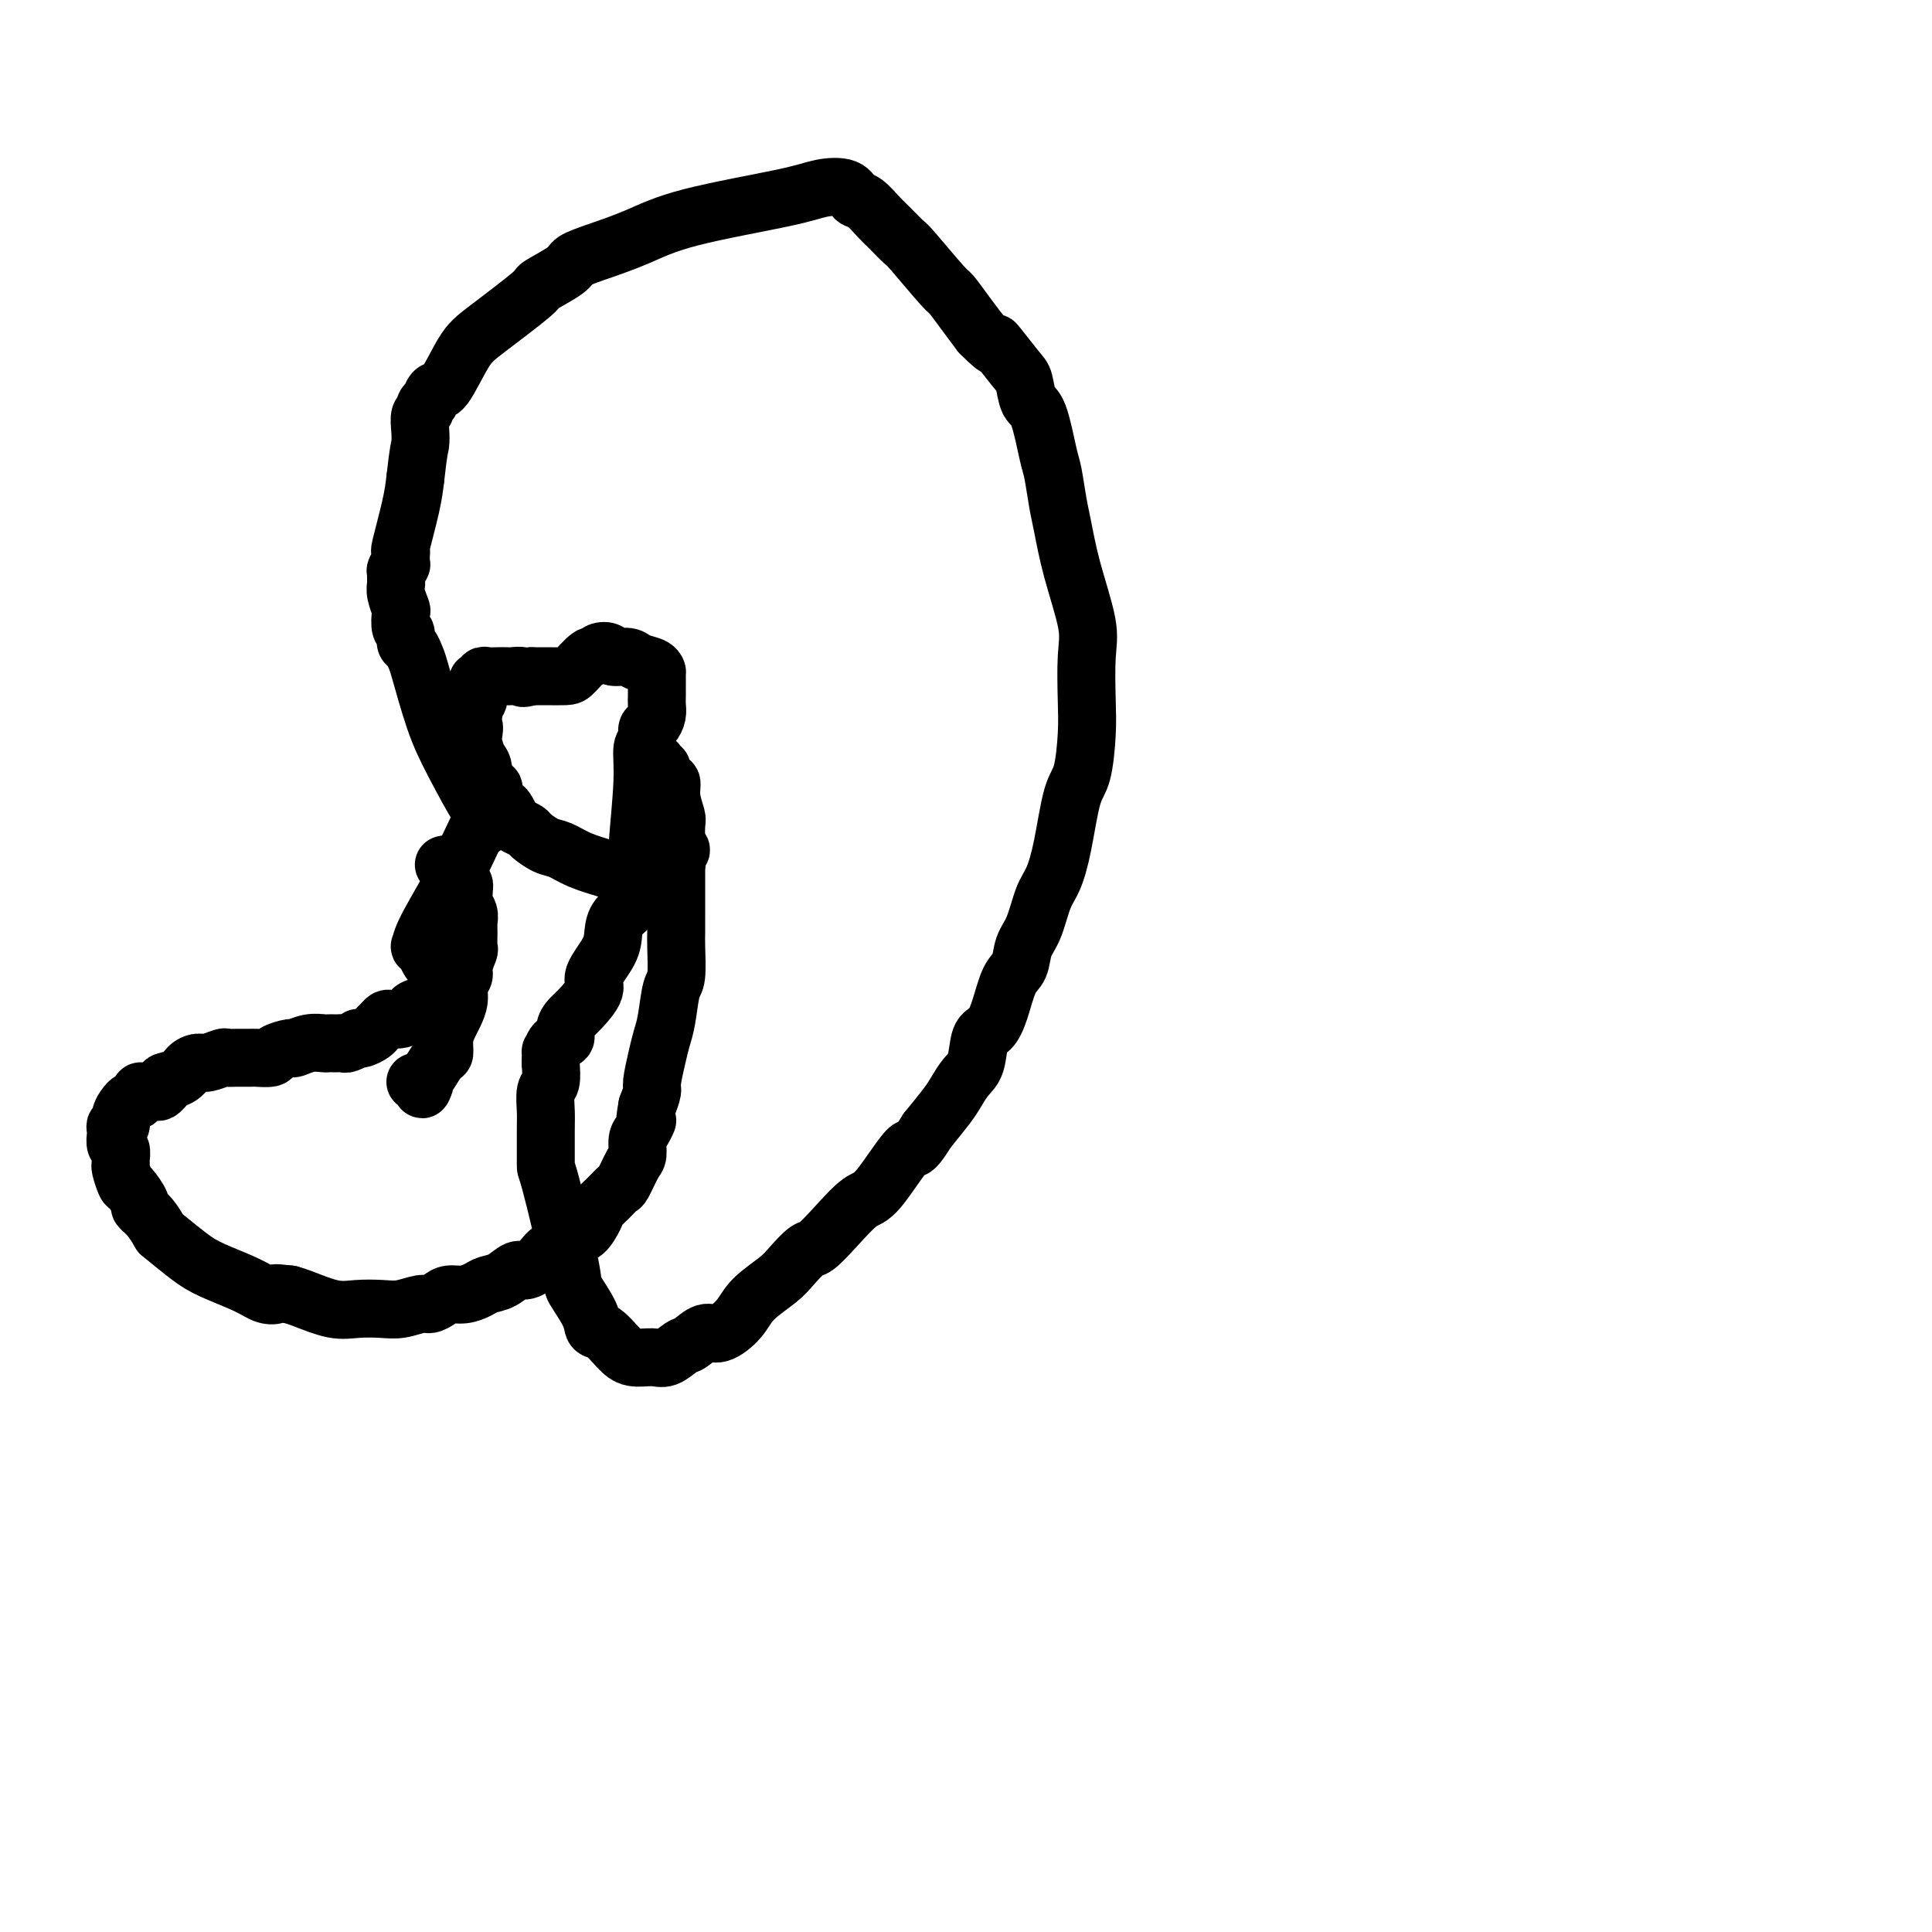
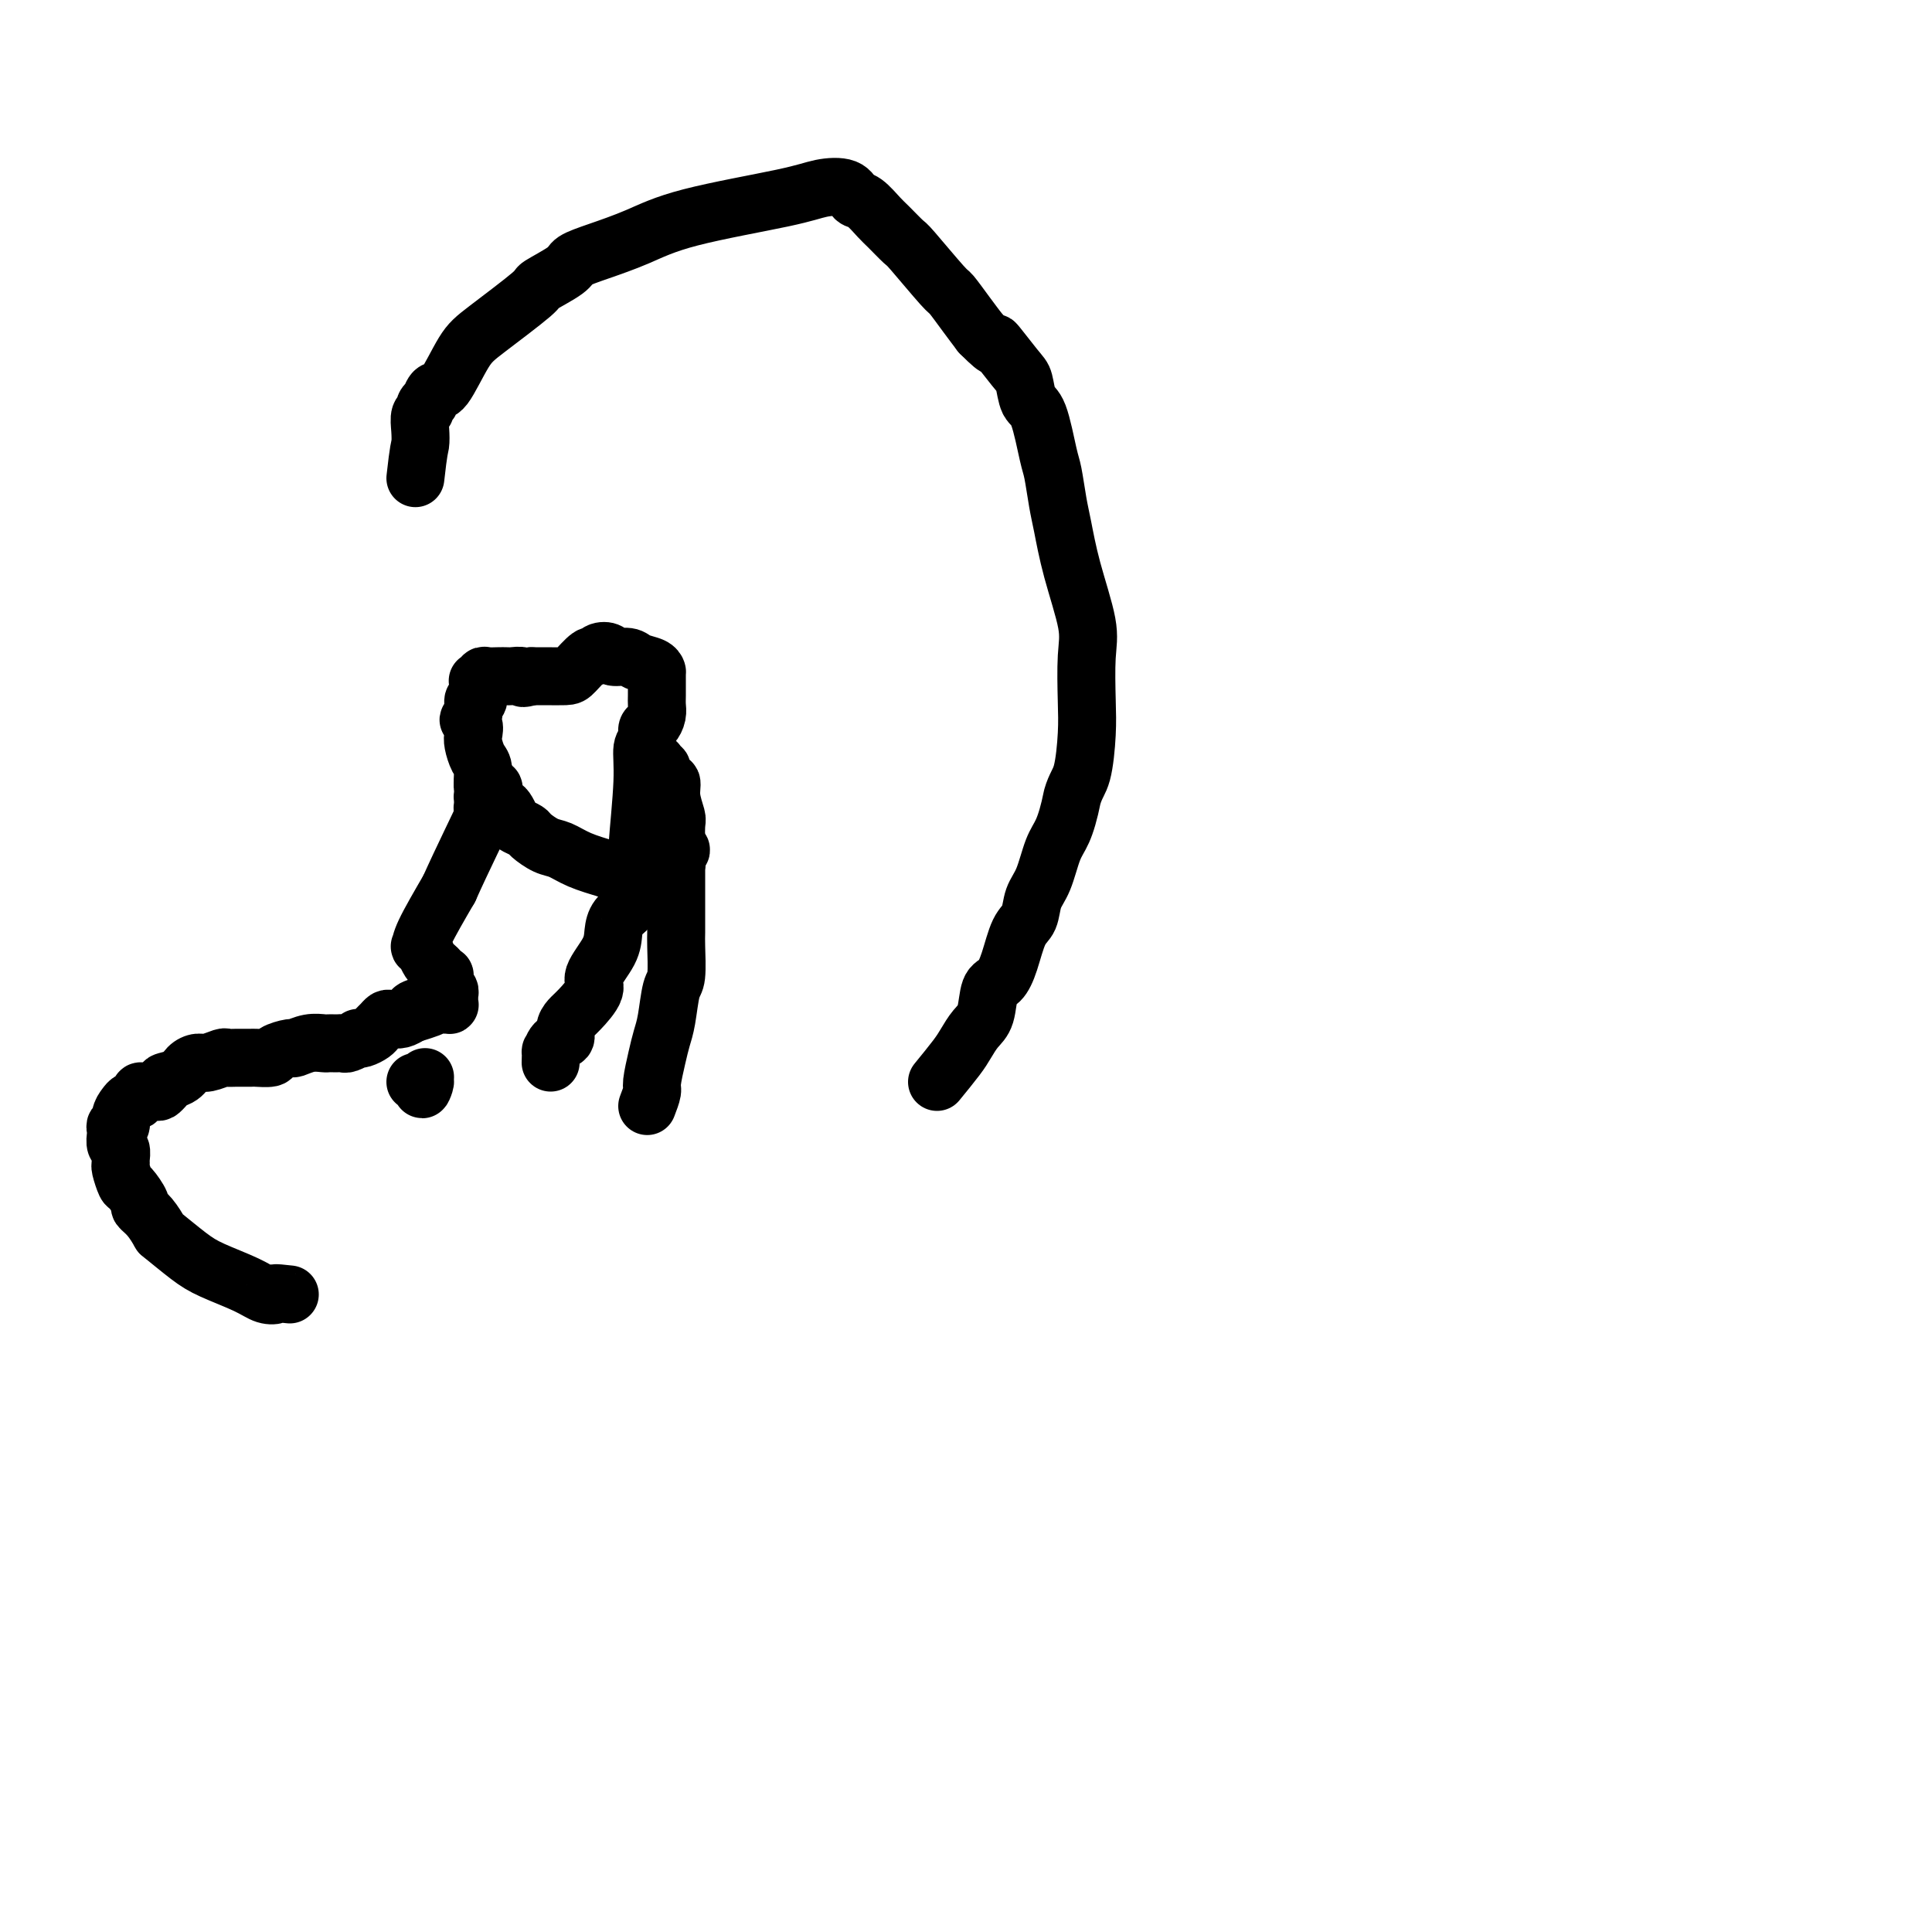
<svg xmlns="http://www.w3.org/2000/svg" viewBox="0 0 400 400" version="1.1">
  <g fill="none" stroke="#000000" stroke-width="12" stroke-linecap="round" stroke-linejoin="round">
-     <path d="M92,179c0.032,-0.008 0.065,-0.016 0,0c-0.065,0.016 -0.227,0.056 0,0c0.227,-0.056 0.844,-0.207 1,0c0.156,0.207 -0.150,0.773 0,1c0.150,0.227 0.757,0.117 1,0c0.243,-0.117 0.121,-0.239 0,0c-0.121,0.239 -0.243,0.838 0,1c0.243,0.162 0.850,-0.115 1,0c0.150,0.115 -0.156,0.621 0,1c0.156,0.379 0.773,0.629 1,1c0.227,0.371 0.065,0.862 0,1c-0.065,0.138 -0.031,-0.076 0,0c0.031,0.076 0.061,0.442 0,1c-0.061,0.558 -0.213,1.309 0,2c0.213,0.691 0.790,1.321 1,2c0.210,0.679 0.052,1.407 0,2c-0.052,0.593 0.001,1.051 0,2c-0.001,0.949 -0.057,2.389 0,3c0.057,0.611 0.226,0.393 0,1c-0.226,0.607 -0.848,2.039 -1,3c-0.152,0.961 0.167,1.450 0,2c-0.167,0.550 -0.819,1.161 -1,2c-0.181,0.839 0.110,1.906 0,3c-0.110,1.094 -0.620,2.213 -1,3c-0.380,0.787 -0.630,1.240 -1,2c-0.370,0.760 -0.859,1.825 -1,3c-0.141,1.175 0.065,2.459 0,3c-0.065,0.541 -0.402,0.338 -1,1c-0.598,0.662 -1.457,2.189 -2,3c-0.543,0.811 -0.772,0.905 -1,1" />
    <path d="M88,223c-1.327,4.403 -0.146,1.912 0,1c0.146,-0.912 -0.744,-0.244 -1,0c-0.256,0.244 0.124,0.066 0,0c-0.124,-0.066 -0.750,-0.019 -1,0c-0.250,0.019 -0.125,0.009 0,0" />
    <path d="M136,158c0.002,0.030 0.005,0.060 0,0c-0.005,-0.060 -0.016,-0.209 0,0c0.016,0.209 0.061,0.777 0,1c-0.061,0.223 -0.228,0.103 0,0c0.228,-0.103 0.850,-0.187 1,0c0.150,0.187 -0.171,0.646 0,1c0.171,0.354 0.834,0.603 1,1c0.166,0.397 -0.166,0.943 0,1c0.166,0.057 0.829,-0.375 1,0c0.171,0.375 -0.150,1.558 0,3c0.150,1.442 0.772,3.142 1,4c0.228,0.858 0.061,0.873 0,2c-0.061,1.127 -0.016,3.367 0,5c0.016,1.633 0.004,2.657 0,4c-0.004,1.343 -0.001,3.003 0,4c0.001,0.997 0.001,1.332 0,2c-0.001,0.668 -0.003,1.670 0,3c0.003,1.330 0.012,2.989 0,4c-0.012,1.011 -0.045,1.376 0,3c0.045,1.624 0.167,4.509 0,6c-0.167,1.491 -0.623,1.590 -1,3c-0.377,1.410 -0.675,4.131 -1,6c-0.325,1.869 -0.678,2.888 -1,4c-0.322,1.112 -0.612,2.319 -1,4c-0.388,1.681 -0.874,3.837 -1,5c-0.126,1.163 0.107,1.332 0,2c-0.107,0.668 -0.553,1.834 -1,3" />
-     <path d="M134,229c-0.884,4.756 -0.095,3.145 0,3c0.095,-0.145 -0.503,1.177 -1,2c-0.497,0.823 -0.892,1.147 -1,2c-0.108,0.853 0.070,2.234 0,3c-0.070,0.766 -0.390,0.915 -1,2c-0.610,1.085 -1.511,3.104 -2,4c-0.489,0.896 -0.568,0.668 -1,1c-0.432,0.332 -1.218,1.226 -2,2c-0.782,0.774 -1.559,1.430 -2,2c-0.441,0.570 -0.545,1.055 -1,2c-0.455,0.945 -1.262,2.350 -2,3c-0.738,0.650 -1.409,0.546 -2,1c-0.591,0.454 -1.102,1.465 -2,2c-0.898,0.535 -2.183,0.595 -3,1c-0.817,0.405 -1.167,1.155 -2,2c-0.833,0.845 -2.148,1.784 -3,2c-0.852,0.216 -1.242,-0.292 -2,0c-0.758,0.292 -1.883,1.384 -3,2c-1.117,0.616 -2.224,0.756 -3,1c-0.776,0.244 -1.219,0.591 -2,1c-0.781,0.409 -1.898,0.879 -3,1c-1.102,0.121 -2.188,-0.107 -3,0c-0.812,0.107 -1.349,0.551 -2,1c-0.651,0.449 -1.415,0.905 -2,1c-0.585,0.095 -0.989,-0.169 -2,0c-1.011,0.169 -2.627,0.771 -4,1c-1.373,0.229 -2.503,0.086 -4,0c-1.497,-0.086 -3.360,-0.116 -5,0c-1.640,0.116 -3.057,0.377 -5,0c-1.943,-0.377 -4.412,-1.394 -6,-2c-1.588,-0.606 -2.294,-0.803 -3,-1" />
    <path d="M60,268c-4.155,-0.486 -3.043,-0.200 -3,0c0.043,0.200 -0.984,0.316 -2,0c-1.016,-0.316 -2.022,-1.063 -4,-2c-1.978,-0.937 -4.928,-2.064 -7,-3c-2.072,-0.936 -3.267,-1.680 -5,-3c-1.733,-1.320 -4.004,-3.216 -5,-4c-0.996,-0.784 -0.719,-0.456 -1,-1c-0.281,-0.544 -1.122,-1.961 -2,-3c-0.878,-1.039 -1.794,-1.700 -2,-2c-0.206,-0.300 0.299,-0.237 0,-1c-0.299,-0.763 -1.401,-2.350 -2,-3c-0.599,-0.650 -0.695,-0.363 -1,-1c-0.305,-0.637 -0.817,-2.197 -1,-3c-0.183,-0.803 -0.035,-0.849 0,-1c0.035,-0.151 -0.043,-0.407 0,-1c0.043,-0.593 0.207,-1.522 0,-2c-0.207,-0.478 -0.783,-0.505 -1,-1c-0.217,-0.495 -0.073,-1.459 0,-2c0.073,-0.541 0.075,-0.659 0,-1c-0.075,-0.341 -0.227,-0.904 0,-1c0.227,-0.096 0.834,0.276 1,0c0.166,-0.276 -0.109,-1.201 0,-2c0.109,-0.799 0.603,-1.472 1,-2c0.397,-0.528 0.697,-0.912 1,-1c0.303,-0.088 0.610,0.120 1,0c0.390,-0.120 0.864,-0.567 1,-1c0.136,-0.433 -0.066,-0.851 0,-1c0.066,-0.149 0.399,-0.030 1,0c0.601,0.030 1.469,-0.030 2,0c0.531,0.030 0.723,0.152 1,0c0.277,-0.152 0.638,-0.576 1,-1" />
    <path d="M34,225c0.926,-0.658 -0.259,-0.802 0,-1c0.259,-0.198 1.961,-0.449 3,-1c1.039,-0.551 1.416,-1.401 2,-2c0.584,-0.599 1.377,-0.945 2,-1c0.623,-0.055 1.078,0.181 2,0c0.922,-0.181 2.311,-0.781 3,-1c0.689,-0.219 0.679,-0.058 1,0c0.321,0.058 0.973,0.013 2,0c1.027,-0.013 2.430,0.007 3,0c0.570,-0.007 0.308,-0.039 1,0c0.692,0.039 2.337,0.150 3,0c0.663,-0.150 0.342,-0.562 1,-1c0.658,-0.438 2.295,-0.902 3,-1c0.705,-0.098 0.479,0.170 1,0c0.521,-0.170 1.789,-0.777 3,-1c1.211,-0.223 2.366,-0.060 3,0c0.634,0.060 0.746,0.017 1,0c0.254,-0.017 0.650,-0.008 1,0c0.350,0.008 0.654,0.016 1,0c0.346,-0.016 0.736,-0.056 1,0c0.264,0.056 0.403,0.208 1,0c0.597,-0.208 1.651,-0.777 2,-1c0.349,-0.223 -0.009,-0.101 0,0c0.009,0.101 0.384,0.181 1,0c0.616,-0.181 1.474,-0.623 2,-1c0.526,-0.377 0.721,-0.689 1,-1c0.279,-0.311 0.641,-0.622 1,-1c0.359,-0.378 0.715,-0.823 1,-1c0.285,-0.177 0.500,-0.086 1,0c0.500,0.086 1.286,0.167 2,0c0.714,-0.167 1.357,-0.584 2,-1" />
    <path d="M85,210c8.009,-2.486 2.532,-1.202 1,-1c-1.532,0.202 0.881,-0.678 2,-1c1.119,-0.322 0.945,-0.087 1,0c0.055,0.087 0.340,0.024 1,0c0.660,-0.024 1.693,-0.009 2,0c0.307,0.009 -0.114,0.012 0,0c0.114,-0.012 0.762,-0.041 1,0c0.238,0.041 0.065,0.151 0,0c-0.065,-0.151 -0.021,-0.562 0,-1c0.021,-0.438 0.020,-0.904 0,-1c-0.020,-0.096 -0.058,0.177 0,0c0.058,-0.177 0.213,-0.803 0,-1c-0.213,-0.197 -0.792,0.035 -1,0c-0.208,-0.035 -0.045,-0.338 0,-1c0.045,-0.662 -0.029,-1.682 0,-2c0.029,-0.318 0.161,0.064 0,0c-0.161,-0.064 -0.617,-0.576 -1,-1c-0.383,-0.424 -0.695,-0.759 -1,-1c-0.305,-0.241 -0.604,-0.389 -1,-1c-0.396,-0.611 -0.891,-1.685 -1,-2c-0.109,-0.315 0.167,0.128 0,0c-0.167,-0.128 -0.777,-0.828 -1,-1c-0.223,-0.172 -0.060,0.185 0,0c0.060,-0.185 0.017,-0.910 1,-3c0.983,-2.090 2.991,-5.545 5,-9" />
    <path d="M93,184c2.601,-5.829 6.603,-13.902 8,-17c1.397,-3.098 0.188,-1.221 0,-1c-0.188,0.221 0.643,-1.212 1,-2c0.357,-0.788 0.239,-0.929 0,-1c-0.239,-0.071 -0.600,-0.071 -1,0c-0.400,0.071 -0.839,0.214 -1,0c-0.161,-0.214 -0.043,-0.785 0,-1c0.043,-0.215 0.012,-0.072 0,0c-0.012,0.072 -0.003,0.075 0,0c0.003,-0.075 0.001,-0.226 0,0c-0.001,0.226 -0.001,0.830 0,1c0.001,0.170 0.003,-0.094 0,0c-0.003,0.094 -0.012,0.546 0,1c0.012,0.454 0.045,0.910 0,1c-0.045,0.090 -0.167,-0.187 0,0c0.167,0.187 0.622,0.837 1,1c0.378,0.163 0.679,-0.160 1,0c0.321,0.160 0.662,0.802 1,1c0.338,0.198 0.672,-0.049 1,0c0.328,0.049 0.650,0.393 1,1c0.350,0.607 0.730,1.476 1,2c0.270,0.524 0.431,0.703 1,1c0.569,0.297 1.546,0.712 2,1c0.454,0.288 0.384,0.447 1,1c0.616,0.553 1.918,1.499 3,2c1.082,0.501 1.945,0.558 3,1c1.055,0.442 2.301,1.269 4,2c1.699,0.731 3.849,1.365 6,2" />
    <path d="M126,180c2.294,0.713 1.530,-0.004 2,0c0.470,0.004 2.175,0.729 3,1c0.825,0.271 0.771,0.087 1,0c0.229,-0.087 0.741,-0.076 1,0c0.259,0.076 0.265,0.216 0,0c-0.265,-0.216 -0.802,-0.789 -1,-1c-0.198,-0.211 -0.057,-0.060 0,0c0.057,0.060 0.028,0.030 0,0" />
    <path d="M132,180c-0.009,-0.453 -0.017,-0.905 0,-1c0.017,-0.095 0.061,0.169 0,0c-0.061,-0.169 -0.227,-0.770 0,-4c0.227,-3.230 0.848,-9.088 1,-13c0.152,-3.912 -0.166,-5.877 0,-7c0.166,-1.123 0.815,-1.403 1,-2c0.185,-0.597 -0.094,-1.510 0,-2c0.094,-0.490 0.561,-0.558 1,-1c0.439,-0.442 0.850,-1.257 1,-2c0.150,-0.743 0.040,-1.414 0,-2c-0.040,-0.586 -0.011,-1.085 0,-2c0.011,-0.915 0.003,-2.244 0,-3c-0.003,-0.756 -0.001,-0.938 0,-1c0.001,-0.062 0.000,-0.003 0,0c-0.000,0.003 0.000,-0.051 0,0c-0.000,0.051 -0.001,0.207 0,0c0.001,-0.207 0.004,-0.776 0,-1c-0.004,-0.224 -0.016,-0.102 0,0c0.016,0.102 0.060,0.186 0,0c-0.060,-0.186 -0.225,-0.642 -1,-1c-0.775,-0.358 -2.162,-0.619 -3,-1c-0.838,-0.381 -1.128,-0.882 -2,-1c-0.872,-0.118 -2.326,0.148 -3,0c-0.674,-0.148 -0.569,-0.709 -1,-1c-0.431,-0.291 -1.398,-0.313 -2,0c-0.602,0.313 -0.839,0.959 -1,1c-0.161,0.041 -0.245,-0.525 -1,0c-0.755,0.525 -2.182,2.141 -3,3c-0.818,0.859 -1.028,0.962 -2,1c-0.972,0.038 -2.706,0.011 -4,0c-1.294,-0.011 -2.147,-0.005 -3,0" />
    <path d="M110,140c-2.507,0.774 -1.774,0.208 -2,0c-0.226,-0.208 -1.409,-0.057 -2,0c-0.591,0.057 -0.588,0.019 -1,0c-0.412,-0.019 -1.239,-0.019 -2,0c-0.761,0.019 -1.458,0.058 -2,0c-0.542,-0.058 -0.930,-0.211 -1,0c-0.070,0.211 0.179,0.787 0,1c-0.179,0.213 -0.784,0.065 -1,0c-0.216,-0.065 -0.043,-0.045 0,0c0.043,0.045 -0.046,0.117 0,1c0.046,0.883 0.226,2.579 0,3c-0.226,0.421 -0.859,-0.431 -1,0c-0.141,0.431 0.210,2.145 0,3c-0.210,0.855 -0.982,0.852 -1,1c-0.018,0.148 0.717,0.447 1,1c0.283,0.553 0.113,1.359 0,2c-0.113,0.641 -0.170,1.116 0,2c0.170,0.884 0.567,2.177 1,3c0.433,0.823 0.900,1.177 1,2c0.100,0.823 -0.168,2.116 0,3c0.168,0.884 0.773,1.360 1,2c0.227,0.640 0.075,1.443 0,2c-0.075,0.557 -0.073,0.866 0,1c0.073,0.134 0.216,0.092 0,0c-0.216,-0.092 -0.790,-0.235 -1,0c-0.210,0.235 -0.056,0.847 0,1c0.056,0.153 0.015,-0.155 0,0c-0.015,0.155 -0.004,0.772 0,1c0.004,0.228 0.001,0.065 0,0c-0.001,-0.065 -0.001,-0.033 0,0" />
-     <path d="M100,169c-0.006,4.490 -0.023,1.214 0,0c0.023,-1.214 0.084,-0.366 -1,-2c-1.084,-1.634 -3.312,-5.751 -5,-9c-1.688,-3.249 -2.834,-5.629 -4,-9c-1.166,-3.371 -2.350,-7.734 -3,-10c-0.650,-2.266 -0.766,-2.436 -1,-3c-0.234,-0.564 -0.585,-1.521 -1,-2c-0.415,-0.479 -0.895,-0.480 -1,-1c-0.105,-0.520 0.164,-1.560 0,-2c-0.164,-0.440 -0.762,-0.279 -1,-1c-0.238,-0.721 -0.116,-2.325 0,-3c0.116,-0.675 0.227,-0.423 0,-1c-0.227,-0.577 -0.793,-1.983 -1,-3c-0.207,-1.017 -0.057,-1.645 0,-2c0.057,-0.355 0.019,-0.439 0,-1c-0.019,-0.561 -0.019,-1.601 0,-2c0.019,-0.399 0.058,-0.158 0,0c-0.058,0.158 -0.212,0.235 0,0c0.212,-0.235 0.789,-0.780 1,-1c0.211,-0.220 0.056,-0.114 0,0c-0.056,0.114 -0.015,0.236 0,0c0.015,-0.236 0.002,-0.831 0,-1c-0.002,-0.169 0.006,0.087 0,0c-0.006,-0.087 -0.026,-0.518 0,-1c0.026,-0.482 0.100,-1.016 0,-1c-0.100,0.016 -0.373,0.581 0,-1c0.373,-1.581 1.392,-5.309 2,-8c0.608,-2.691 0.804,-4.346 1,-6" />
    <path d="M86,99c0.686,-6.244 0.901,-6.355 1,-7c0.099,-0.645 0.083,-1.823 0,-3c-0.083,-1.177 -0.233,-2.352 0,-3c0.233,-0.648 0.850,-0.770 1,-1c0.150,-0.230 -0.166,-0.567 0,-1c0.166,-0.433 0.813,-0.962 1,-1c0.187,-0.038 -0.087,0.416 0,0c0.087,-0.416 0.536,-1.702 1,-2c0.464,-0.298 0.943,0.392 2,-1c1.057,-1.392 2.693,-4.866 4,-7c1.307,-2.134 2.284,-2.928 5,-5c2.716,-2.072 7.171,-5.422 9,-7c1.829,-1.578 1.032,-1.384 2,-2c0.968,-0.616 3.702,-2.043 5,-3c1.298,-0.957 1.162,-1.443 2,-2c0.838,-0.557 2.652,-1.186 5,-2c2.348,-0.814 5.231,-1.814 8,-3c2.769,-1.186 5.424,-2.559 11,-4c5.576,-1.441 14.073,-2.949 19,-4c4.927,-1.051 6.283,-1.645 8,-2c1.717,-0.355 3.796,-0.473 5,0c1.204,0.473 1.535,1.535 2,2c0.465,0.465 1.065,0.332 2,1c0.935,0.668 2.205,2.138 3,3c0.795,0.862 1.114,1.118 2,2c0.886,0.882 2.337,2.392 3,3c0.663,0.608 0.537,0.315 2,2c1.463,1.685 4.516,5.349 6,7c1.484,1.651 1.400,1.291 2,2c0.600,0.709 1.886,2.488 3,4c1.114,1.512 2.057,2.756 3,4" />
-     <path d="M203,69c4.798,4.823 2.794,1.881 3,2c0.206,0.119 2.622,3.299 4,5c1.378,1.701 1.717,1.922 2,3c0.283,1.078 0.510,3.012 1,4c0.490,0.988 1.244,1.030 2,3c0.756,1.970 1.513,5.869 2,8c0.487,2.131 0.702,2.495 1,4c0.298,1.505 0.679,4.152 1,6c0.321,1.848 0.583,2.899 1,5c0.417,2.101 0.988,5.254 2,9c1.012,3.746 2.465,8.085 3,11c0.535,2.915 0.151,4.406 0,7c-0.151,2.594 -0.071,6.292 0,9c0.071,2.708 0.132,4.426 0,7c-0.132,2.574 -0.458,6.002 -1,8c-0.542,1.998 -1.300,2.565 -2,5c-0.700,2.435 -1.343,6.737 -2,10c-0.657,3.263 -1.327,5.486 -2,7c-0.673,1.514 -1.349,2.317 -2,4c-0.651,1.683 -1.277,4.245 -2,6c-0.723,1.755 -1.544,2.701 -2,4c-0.456,1.299 -0.546,2.950 -1,4c-0.454,1.050 -1.273,1.499 -2,3c-0.727,1.501 -1.364,4.053 -2,6c-0.636,1.947 -1.273,3.287 -2,4c-0.727,0.713 -1.544,0.797 -2,2c-0.456,1.203 -0.550,3.524 -1,5c-0.450,1.476 -1.255,2.107 -2,3c-0.745,0.893 -1.431,2.048 -2,3c-0.569,0.952 -1.020,1.701 -2,3c-0.980,1.299 -2.490,3.150 -4,5" />
-     <path d="M192,234c-3.529,5.712 -2.850,2.991 -4,4c-1.150,1.009 -4.127,5.746 -6,8c-1.873,2.254 -2.641,2.025 -4,3c-1.359,0.975 -3.310,3.155 -5,5c-1.690,1.845 -3.121,3.354 -4,4c-0.879,0.646 -1.206,0.430 -2,1c-0.794,0.570 -2.054,1.926 -3,3c-0.946,1.074 -1.579,1.865 -3,3c-1.421,1.135 -3.631,2.612 -5,4c-1.369,1.388 -1.899,2.685 -3,4c-1.101,1.315 -2.773,2.647 -4,3c-1.227,0.353 -2.007,-0.274 -3,0c-0.993,0.274 -2.198,1.448 -3,2c-0.802,0.552 -1.201,0.483 -2,1c-0.799,0.517 -1.999,1.620 -3,2c-1.001,0.380 -1.802,0.037 -3,0c-1.198,-0.037 -2.791,0.232 -4,0c-1.209,-0.232 -2.034,-0.966 -3,-2c-0.966,-1.034 -2.073,-2.367 -3,-3c-0.927,-0.633 -1.674,-0.568 -2,-1c-0.326,-0.432 -0.231,-1.363 -1,-3c-0.769,-1.637 -2.402,-3.979 -3,-5c-0.598,-1.021 -0.160,-0.722 -1,-5c-0.840,-4.278 -2.958,-13.132 -4,-17c-1.042,-3.868 -1.008,-2.750 -1,-4c0.008,-1.250 -0.012,-4.868 0,-7c0.012,-2.132 0.055,-2.778 0,-4c-0.055,-1.222 -0.207,-3.021 0,-4c0.207,-0.979 0.773,-1.137 1,-2c0.227,-0.863 0.113,-2.432 0,-4" />
+     <path d="M203,69c4.798,4.823 2.794,1.881 3,2c0.206,0.119 2.622,3.299 4,5c1.378,1.701 1.717,1.922 2,3c0.283,1.078 0.510,3.012 1,4c0.490,0.988 1.244,1.030 2,3c0.756,1.970 1.513,5.869 2,8c0.487,2.131 0.702,2.495 1,4c0.298,1.505 0.679,4.152 1,6c0.321,1.848 0.583,2.899 1,5c0.417,2.101 0.988,5.254 2,9c1.012,3.746 2.465,8.085 3,11c0.535,2.915 0.151,4.406 0,7c-0.151,2.594 -0.071,6.292 0,9c0.071,2.708 0.132,4.426 0,7c-0.132,2.574 -0.458,6.002 -1,8c-0.542,1.998 -1.300,2.565 -2,5c-0.657,3.263 -1.327,5.486 -2,7c-0.673,1.514 -1.349,2.317 -2,4c-0.651,1.683 -1.277,4.245 -2,6c-0.723,1.755 -1.544,2.701 -2,4c-0.456,1.299 -0.546,2.950 -1,4c-0.454,1.050 -1.273,1.499 -2,3c-0.727,1.501 -1.364,4.053 -2,6c-0.636,1.947 -1.273,3.287 -2,4c-0.727,0.713 -1.544,0.797 -2,2c-0.456,1.203 -0.550,3.524 -1,5c-0.450,1.476 -1.255,2.107 -2,3c-0.745,0.893 -1.431,2.048 -2,3c-0.569,0.952 -1.020,1.701 -2,3c-0.980,1.299 -2.490,3.150 -4,5" />
    <path d="M114,220c0.127,-3.590 -0.054,-2.065 0,-2c0.054,0.065 0.345,-1.332 1,-2c0.655,-0.668 1.676,-0.609 2,-1c0.324,-0.391 -0.049,-1.233 0,-2c0.049,-0.767 0.521,-1.461 1,-2c0.479,-0.539 0.965,-0.924 2,-2c1.035,-1.076 2.619,-2.844 3,-4c0.381,-1.156 -0.440,-1.700 0,-3c0.440,-1.300 2.140,-3.355 3,-5c0.860,-1.645 0.879,-2.878 1,-4c0.121,-1.122 0.342,-2.133 1,-3c0.658,-0.867 1.752,-1.590 2,-2c0.248,-0.410 -0.351,-0.505 0,-1c0.351,-0.495 1.652,-1.388 2,-2c0.348,-0.612 -0.258,-0.942 0,-1c0.258,-0.058 1.379,0.157 2,0c0.621,-0.157 0.744,-0.687 1,-1c0.256,-0.313 0.647,-0.408 1,-1c0.353,-0.592 0.669,-1.679 1,-2c0.331,-0.321 0.677,0.124 1,0c0.323,-0.124 0.622,-0.818 1,-1c0.378,-0.182 0.833,0.147 1,0c0.167,-0.147 0.045,-0.770 0,-1c-0.045,-0.230 -0.012,-0.065 0,0c0.012,0.065 0.003,0.031 0,0c-0.003,-0.031 -0.001,-0.060 0,0c0.001,0.060 0.000,0.208 0,0c-0.000,-0.208 -0.000,-0.774 0,-1c0.000,-0.226 0.000,-0.113 0,0" />
    <path d="M140,177c1.877,-1.954 0.570,-0.339 0,0c-0.570,0.339 -0.401,-0.599 0,-1c0.401,-0.401 1.036,-0.265 1,0c-0.036,0.265 -0.742,0.659 -1,1c-0.258,0.341 -0.070,0.630 0,1c0.070,0.370 0.020,0.820 0,1c-0.020,0.180 -0.010,0.090 0,0" />
  </g>
</svg>